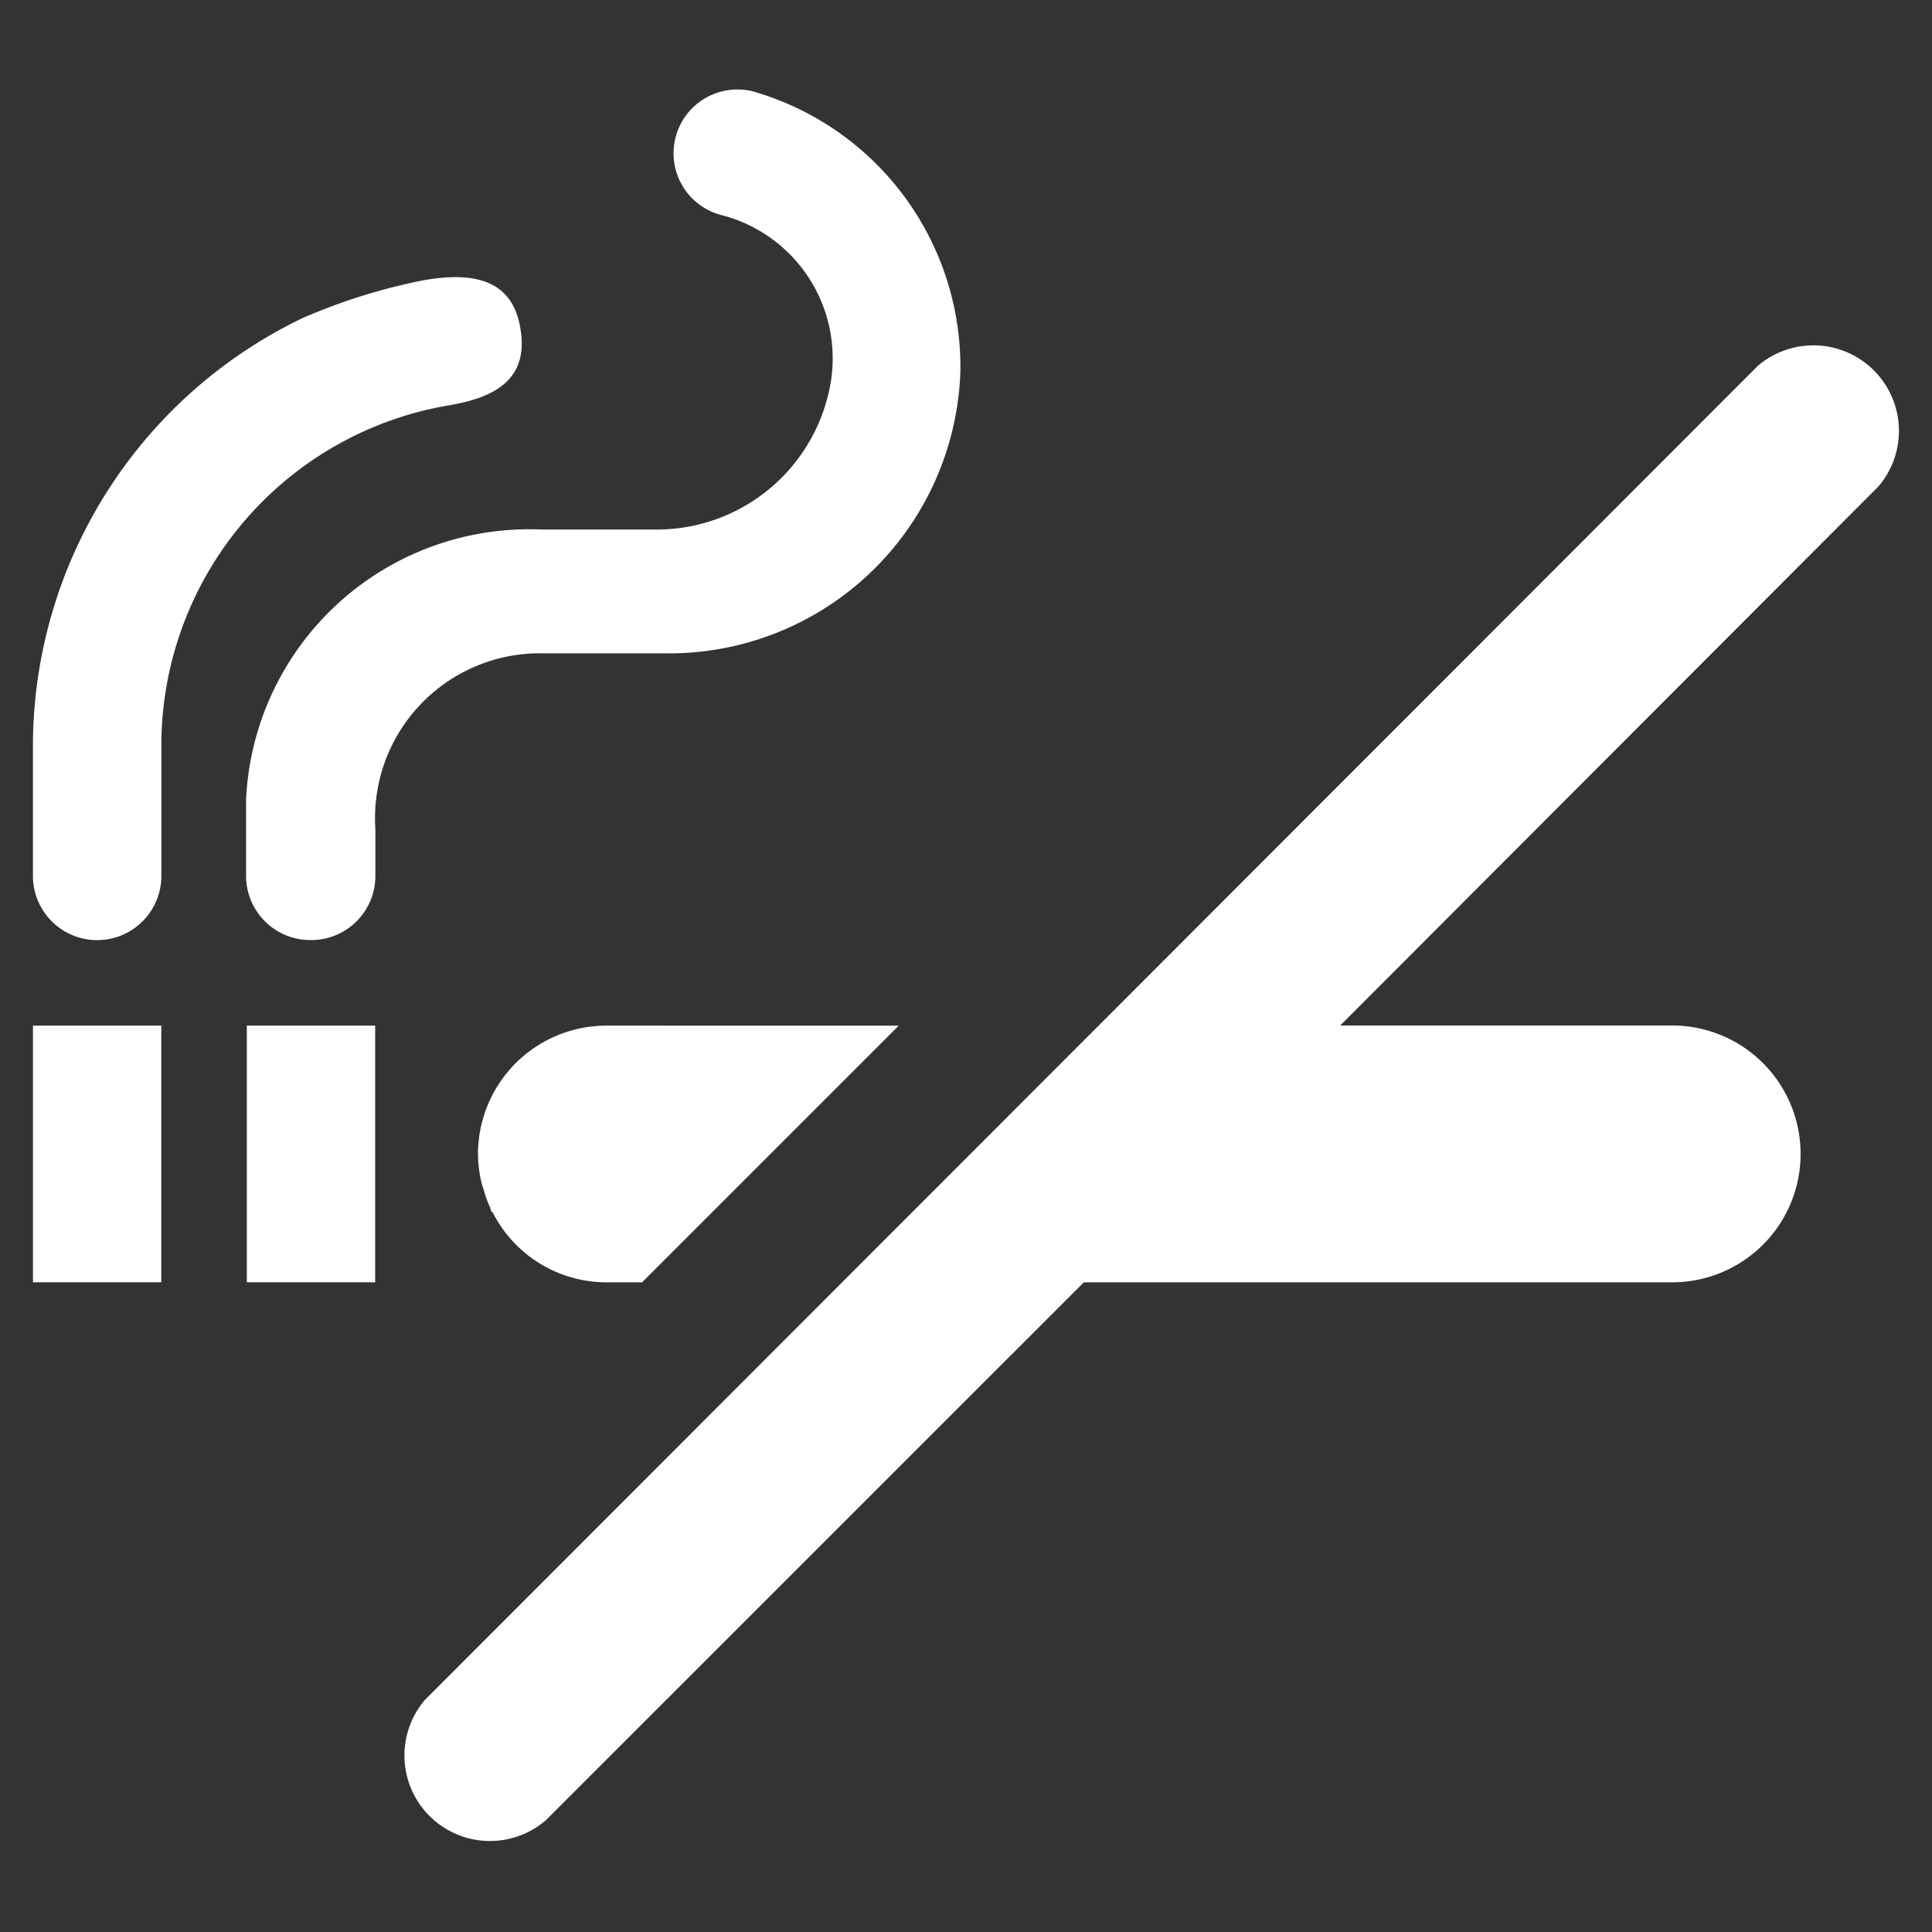
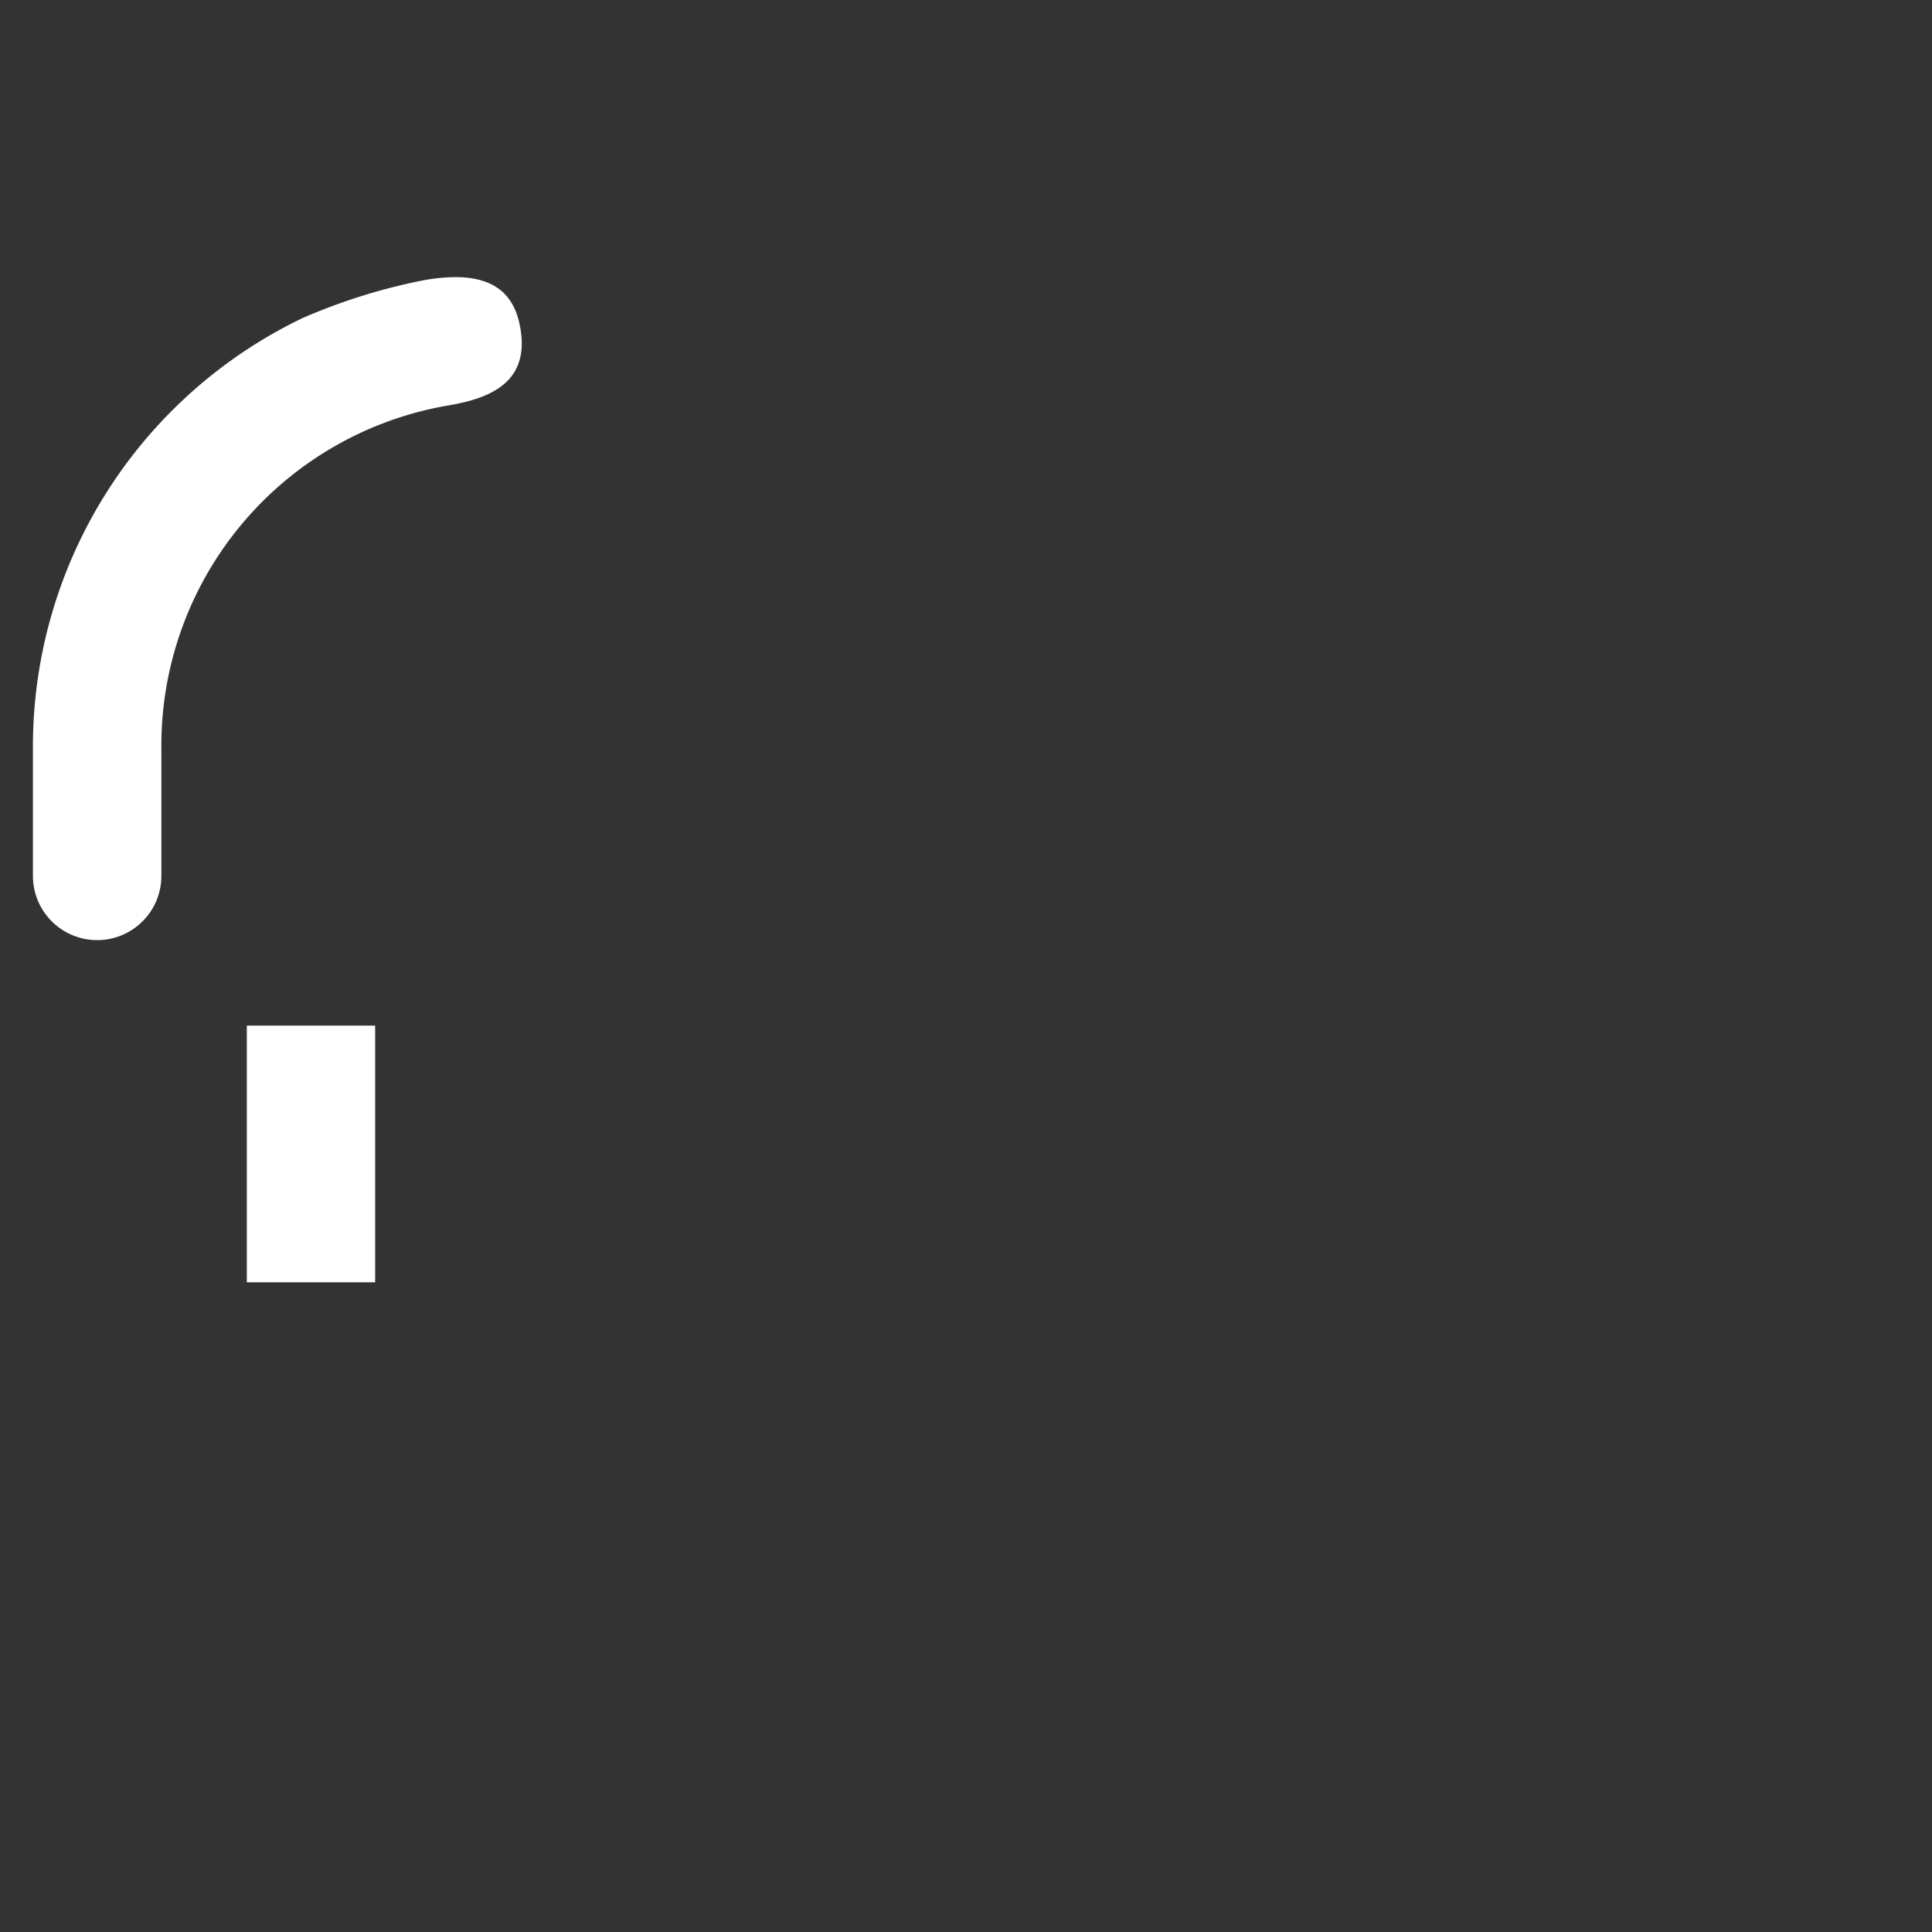
<svg xmlns="http://www.w3.org/2000/svg" width="66" height="66" viewBox="0 0 66 66">
  <rect x="0" y="0" width="66" height="66" fill="#333333" stroke="none" />
  <g id="Group_708" data-name="Group 708" transform="translate(-1287 -892)">
    <g id="Group_609" data-name="Group 609" transform="translate(2090.58 3266.957)">
-       <rect id="Rectangle_625" data-name="Rectangle 625" width="4.384" height="8.768" transform="translate(-802.454 -2339.92)" fill="#fff" />
      <rect id="Rectangle_626" data-name="Rectangle 626" width="4.384" height="8.768" transform="translate(-795.148 -2339.92)" fill="#fff" />
      <path id="Path_446" data-name="Path 446" d="M-793.248-2361.146a16.233,16.233,0,0,0-9.207,14.7v4.354a2.194,2.194,0,0,0,2.194,2.194,2.194,2.194,0,0,0,2.194-2.194v-4.326a11.787,11.787,0,0,1,9.82-11.749c1.516-.256,2.81-.855,2.421-2.753-.258-1.258-1.18-1.894-3.284-1.52A20.074,20.074,0,0,0-793.248-2361.146Z" transform="translate(0 -2.943)" fill="#fff" />
-       <path id="Path_447" data-name="Path 447" d="M-767.434-2362.246a9.787,9.787,0,0,0-7.074-9.586,2.181,2.181,0,0,0-2.64,1.515,2.181,2.181,0,0,0,1.5,2.694h0a5.056,5.056,0,0,1,3.8,5.641,6.031,6.031,0,0,1-6.048,5.115h-3.839a9.681,9.681,0,0,0-10.1,9.236v2.6a2.194,2.194,0,0,0,2.194,2.188h.036a2.189,2.189,0,0,0,2.187-2.192v-1.61c-.012-.165-.014-.331-.01-.5a5.63,5.63,0,0,1,5.764-5.493h4.153A9.956,9.956,0,0,0-767.434-2362.246Z" transform="translate(-3.339)" fill="#fff" />
-       <path id="Path_448" data-name="Path 448" d="M-786.058-2312.878a2.923,2.923,0,0,0,0,3.8,2.923,2.923,0,0,0,4.121.32h0l18.385-18.383h20.1a4.387,4.387,0,0,0,4.387-4.387,4.388,4.388,0,0,0-4.387-4.387h-11.339l18.383-18.412a2.92,2.92,0,0,0,0-3.8,2.921,2.921,0,0,0-4.12-.32h0Z" transform="translate(-3.004 -4.01)" fill="#fff" />
-       <path id="Path_449" data-name="Path 449" d="M-776.755-2325.246a4.388,4.388,0,0,0-4.387,4.387,4.338,4.338,0,0,0,.119.974c.018.082.05.156.073.237a4.162,4.162,0,0,0,.221.617c.021.052.029.108.054.158l.021-.02a4.366,4.366,0,0,0,3.9,2.417h1.215l8.77-8.769Z" transform="translate(-6.109 -14.674)" fill="#fff" />
    </g>
    <rect id="Rectangle_639" data-name="Rectangle 639" width="66" height="66" transform="translate(1287 892)" fill="none" />
  </g>
</svg>